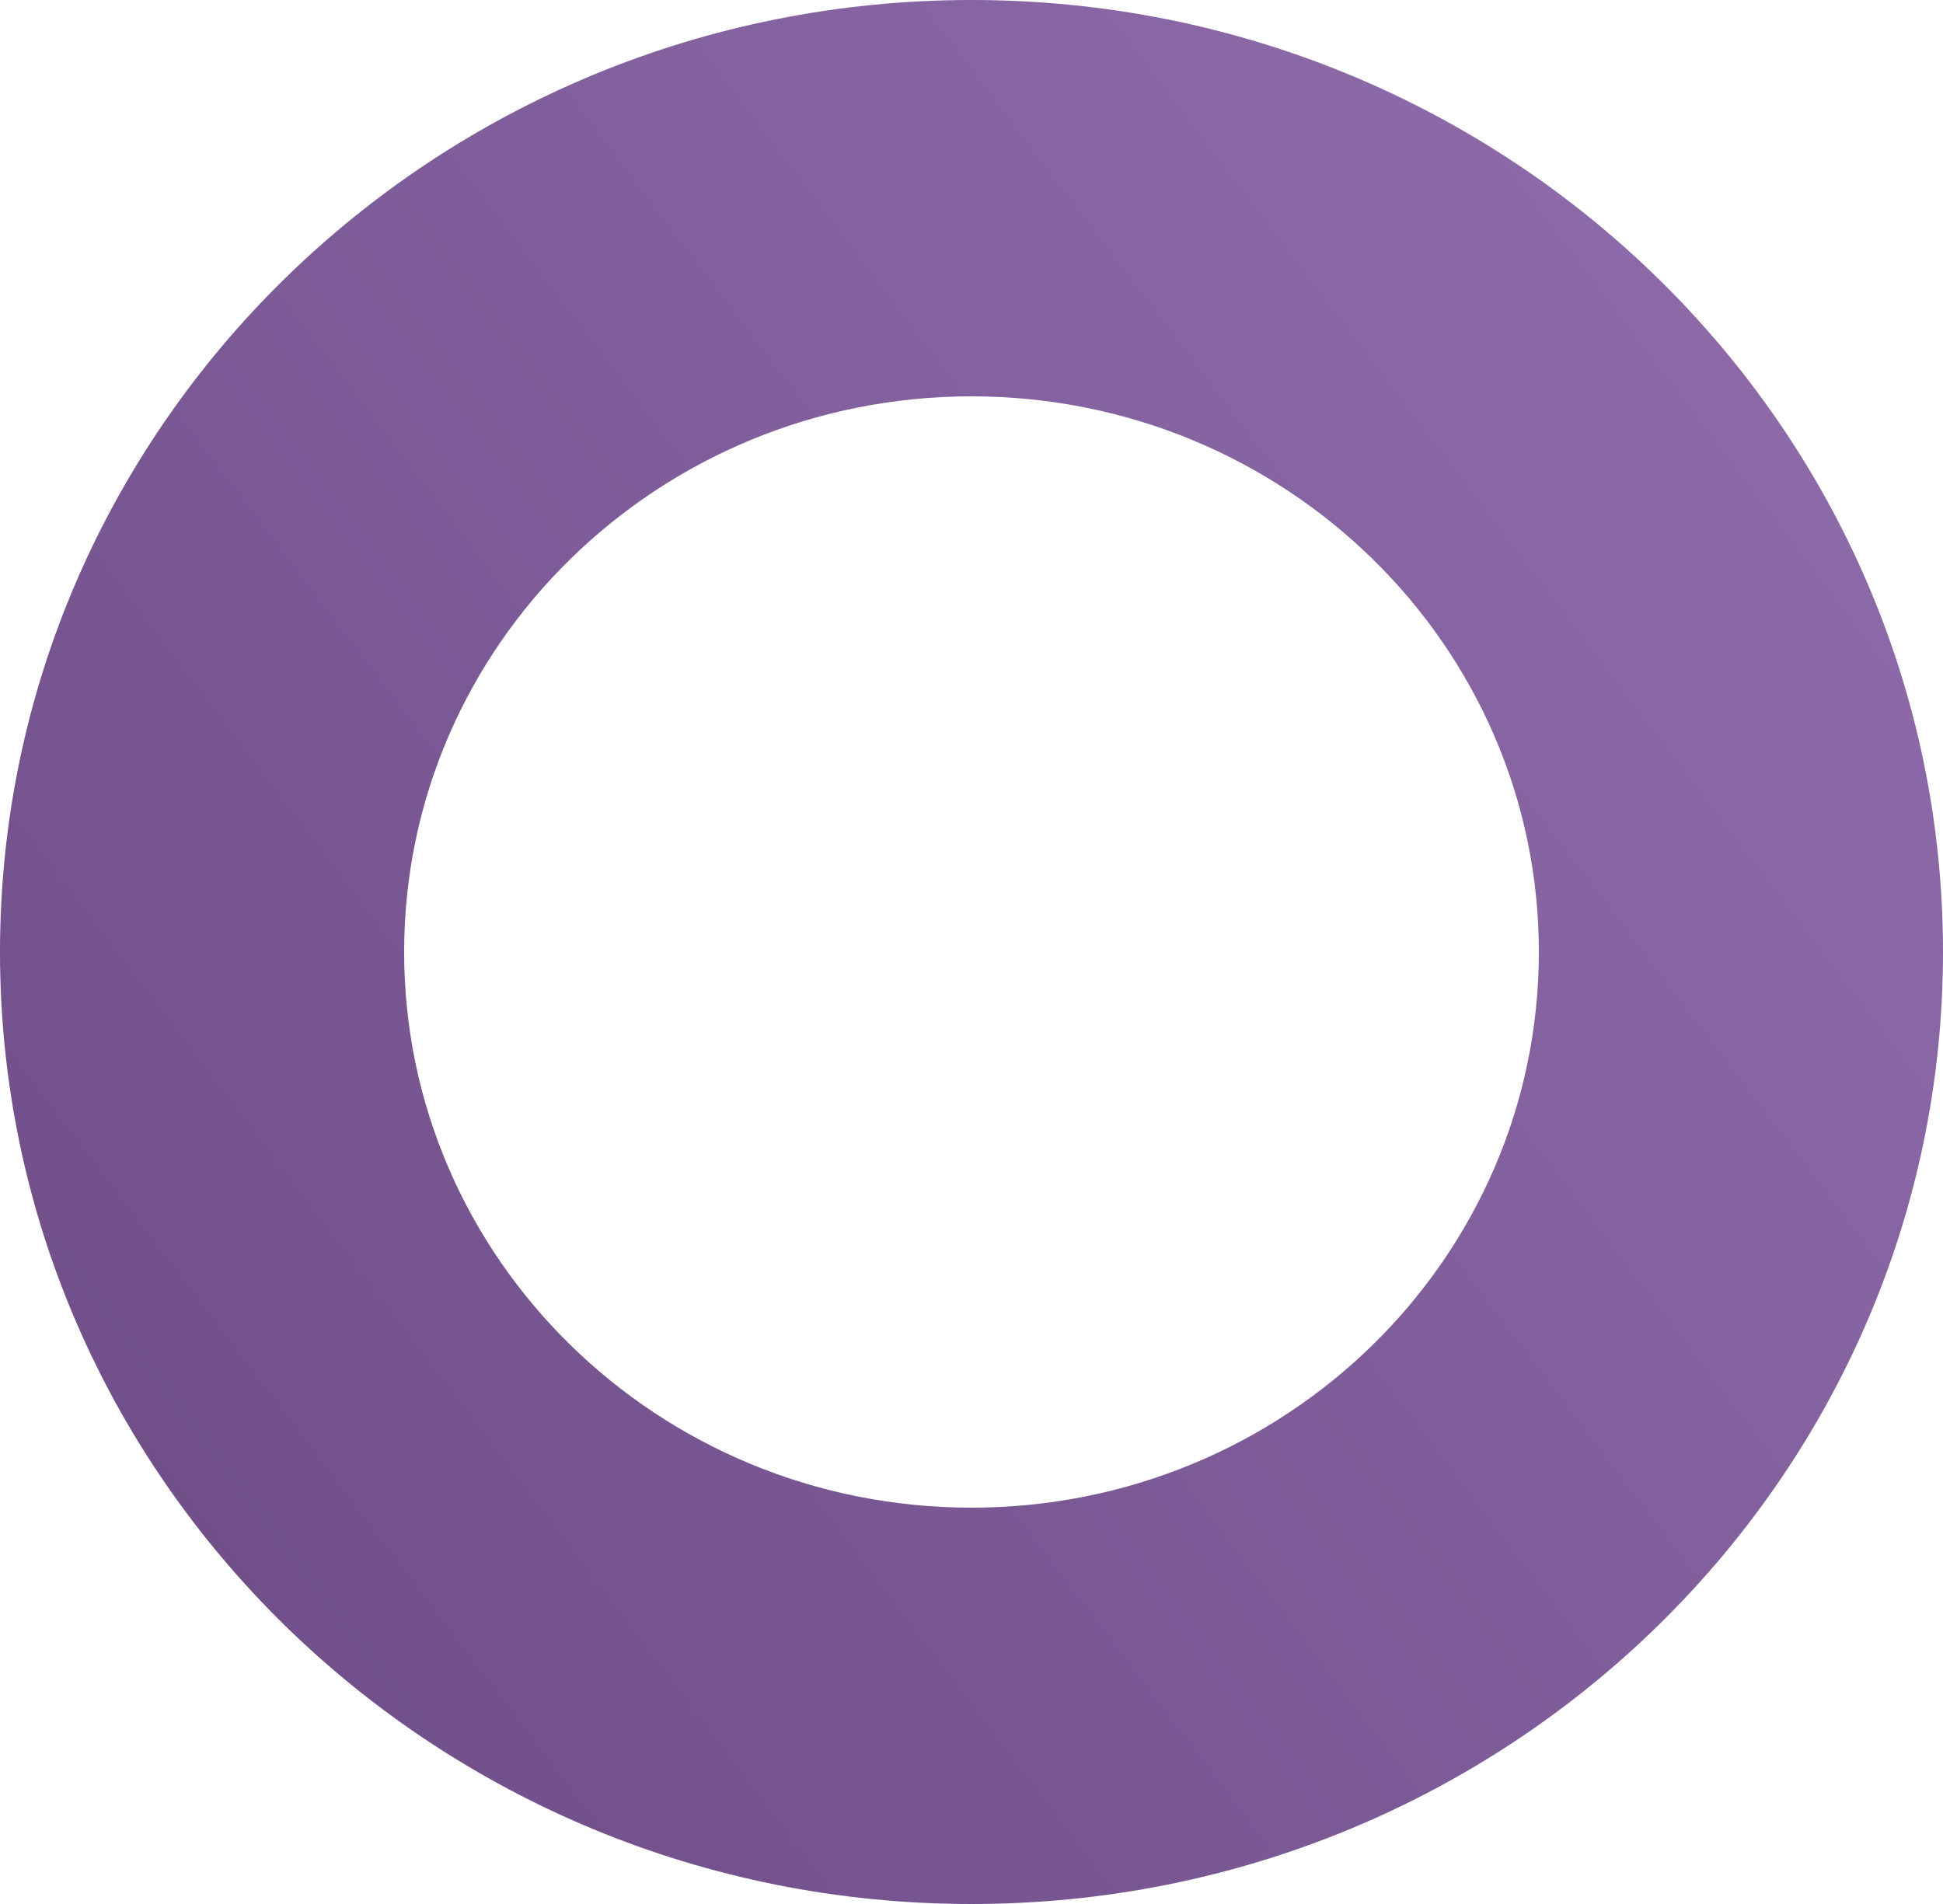
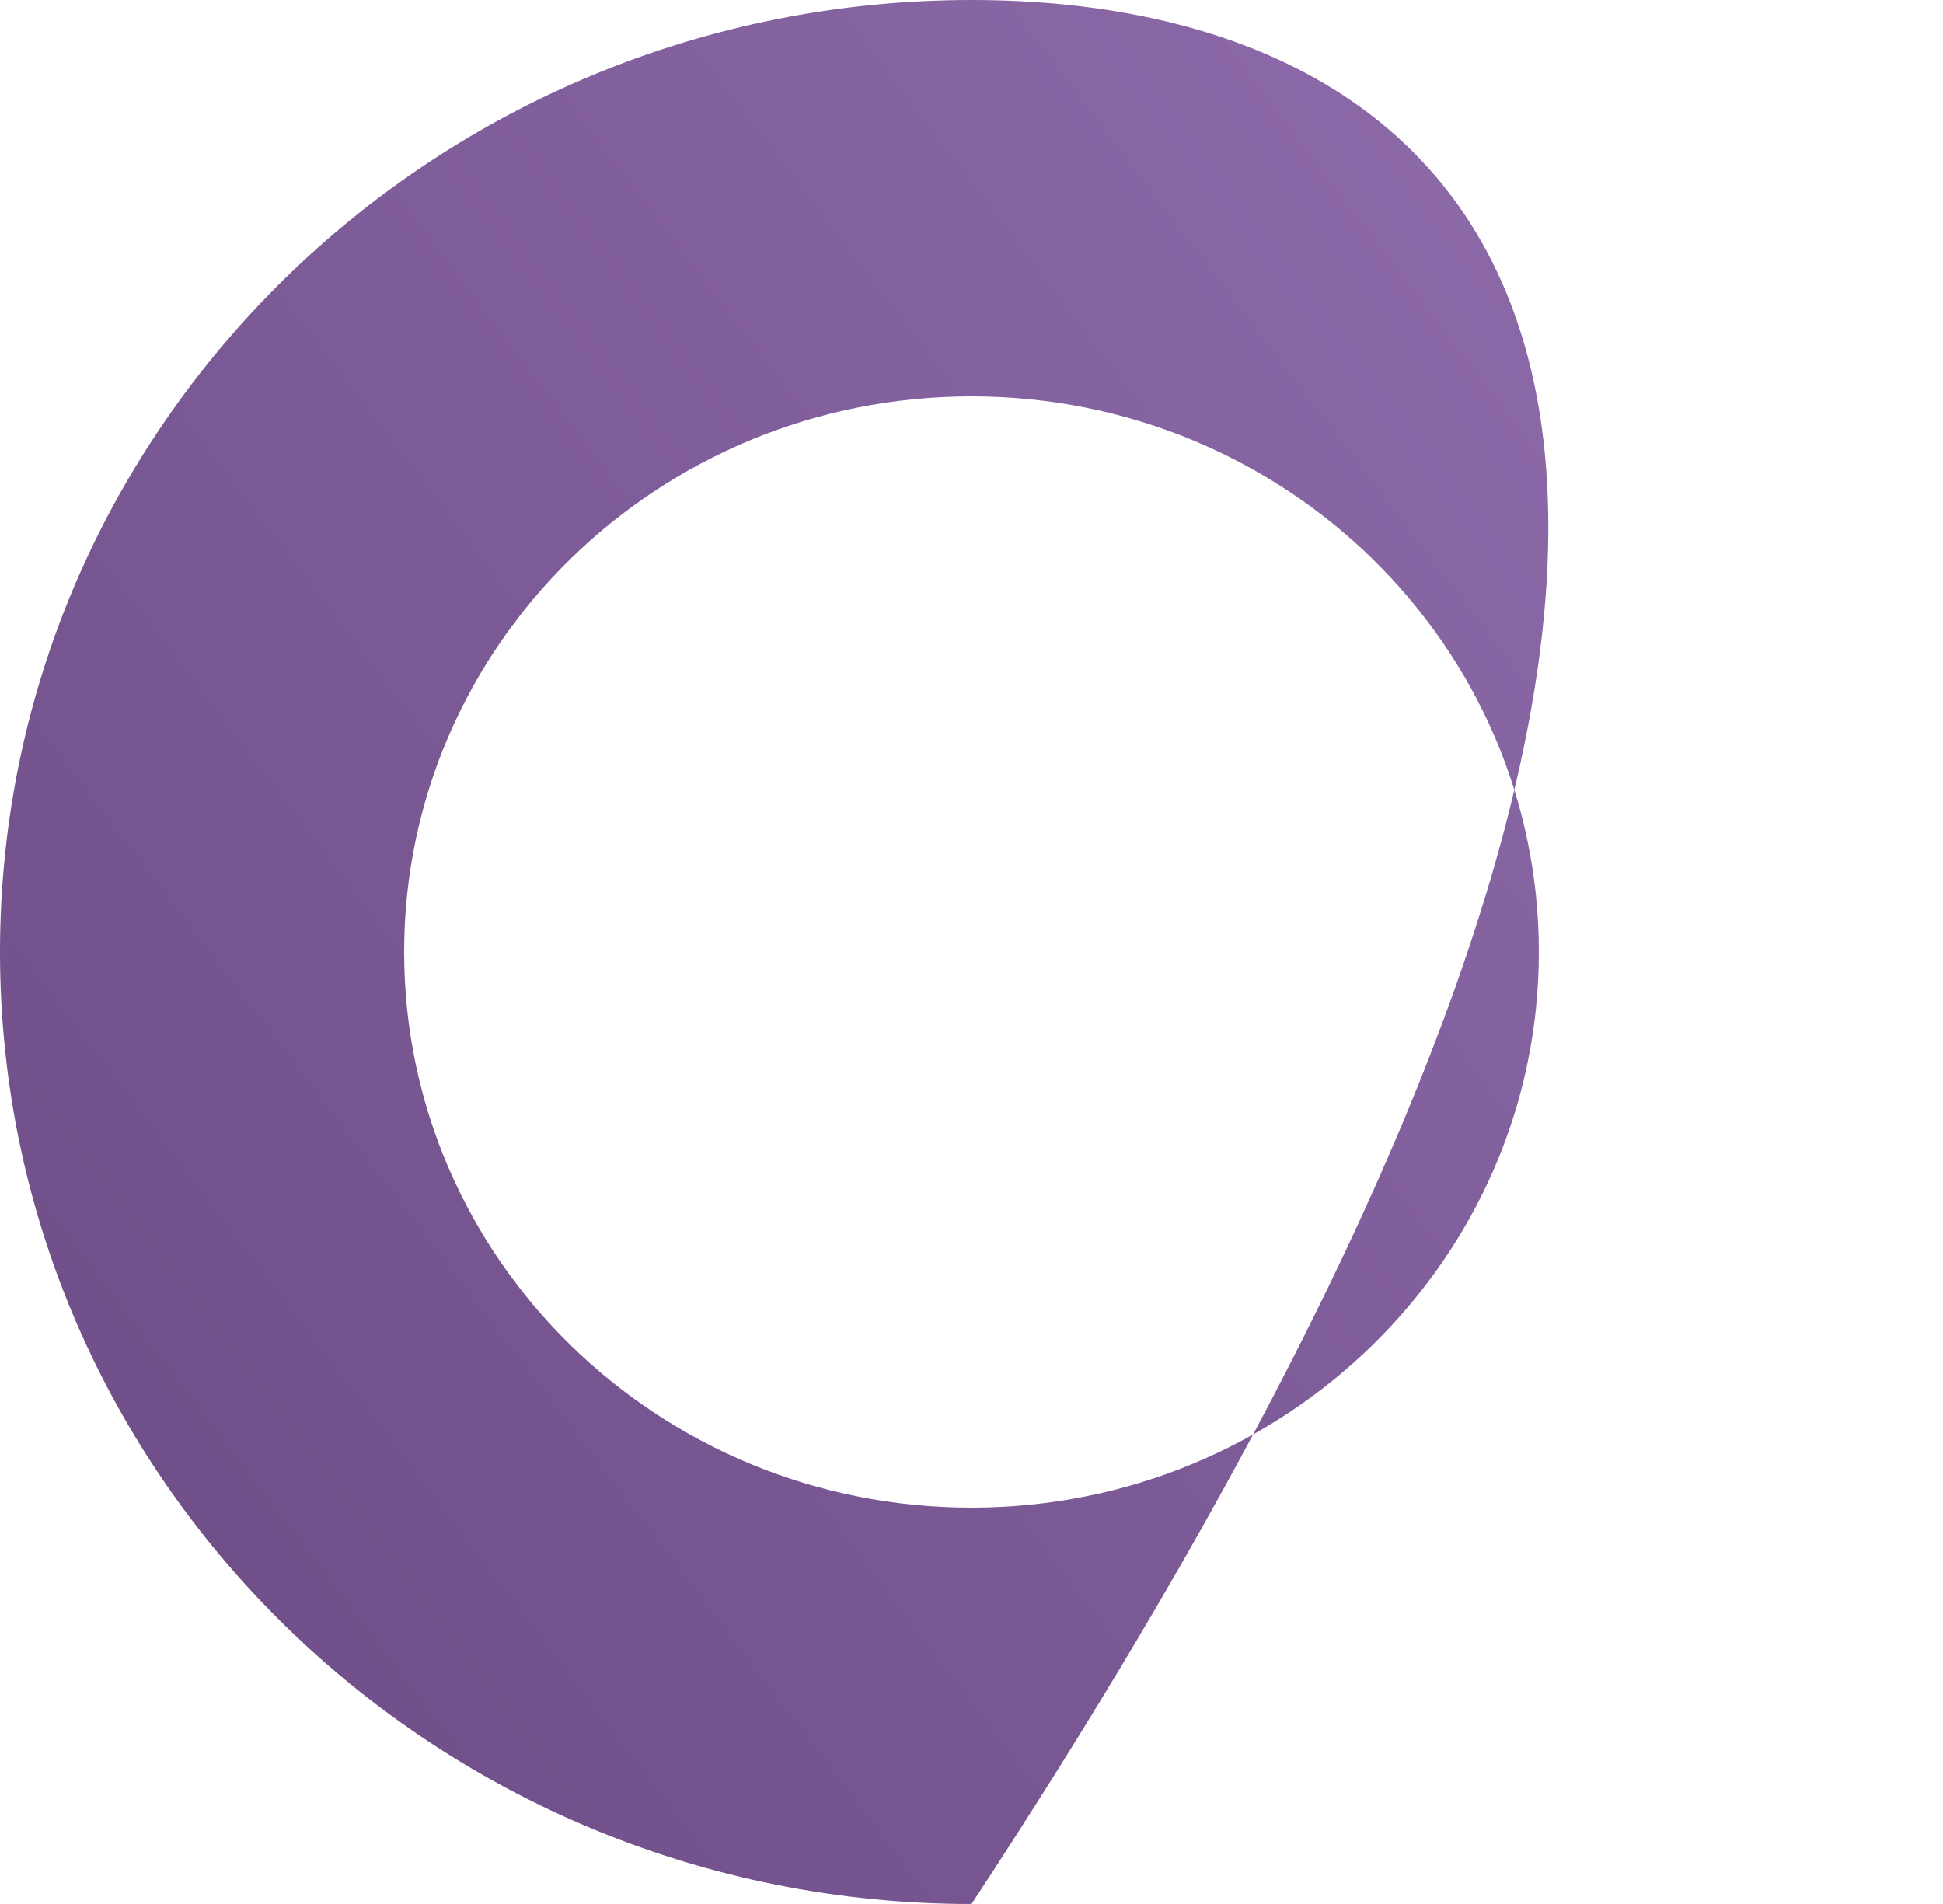
<svg xmlns="http://www.w3.org/2000/svg" width="1000" height="980" viewBox="0 0 1000 980" fill="none">
-   <path fill-rule="evenodd" clip-rule="evenodd" d="M500 980C776.142 980 1000 760.62 1000 490C1000 219.38 776.142 0 500 0C223.858 0 0 219.38 0 490C0 760.62 223.858 980 500 980ZM500 776C661.267 776 792 647.953 792 490C792 332.047 661.267 204 500 204C338.733 204 208 332.047 208 490C208 647.953 338.733 776 500 776Z" fill="url(#paint0_linear_379_573)" />
+   <path fill-rule="evenodd" clip-rule="evenodd" d="M500 980C1000 219.38 776.142 0 500 0C223.858 0 0 219.38 0 490C0 760.62 223.858 980 500 980ZM500 776C661.267 776 792 647.953 792 490C792 332.047 661.267 204 500 204C338.733 204 208 332.047 208 490C208 647.953 338.733 776 500 776Z" fill="url(#paint0_linear_379_573)" />
  <defs>
    <linearGradient id="paint0_linear_379_573" x1="-104" y1="1076" x2="1440.24" y2="-99.495" gradientUnits="userSpaceOnUse">
      <stop stop-color="#674780" />
      <stop offset="1" stop-color="#9E79BB" />
    </linearGradient>
  </defs>
</svg>